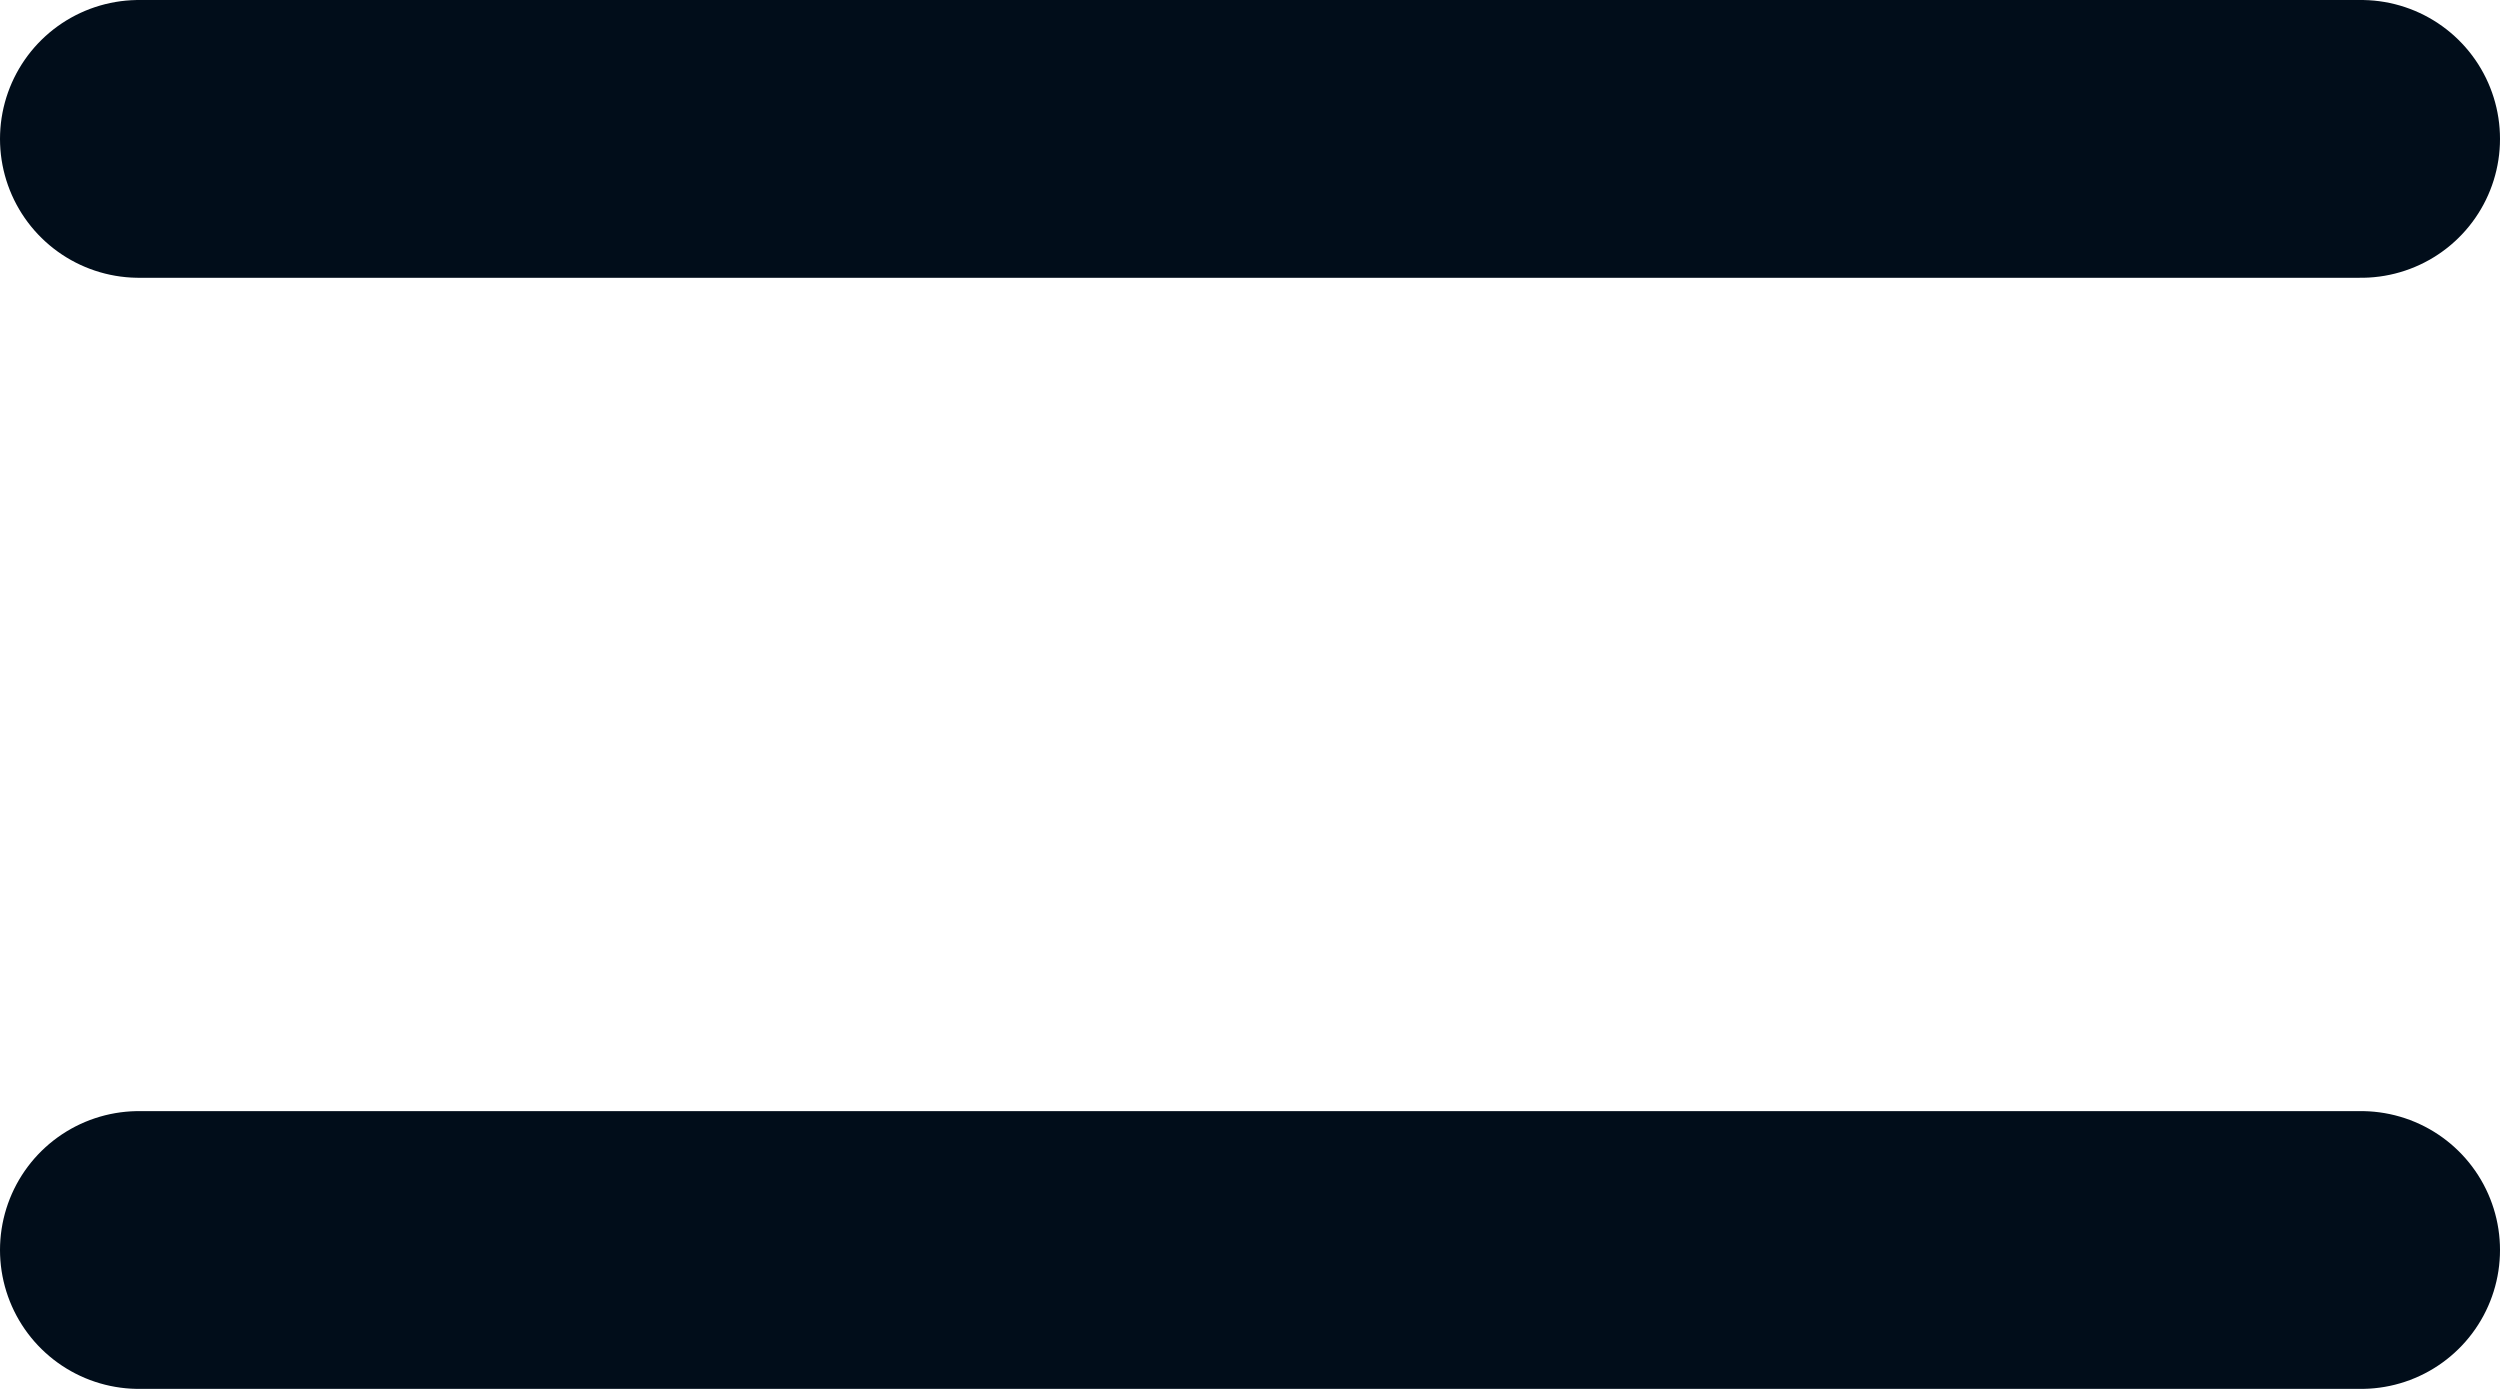
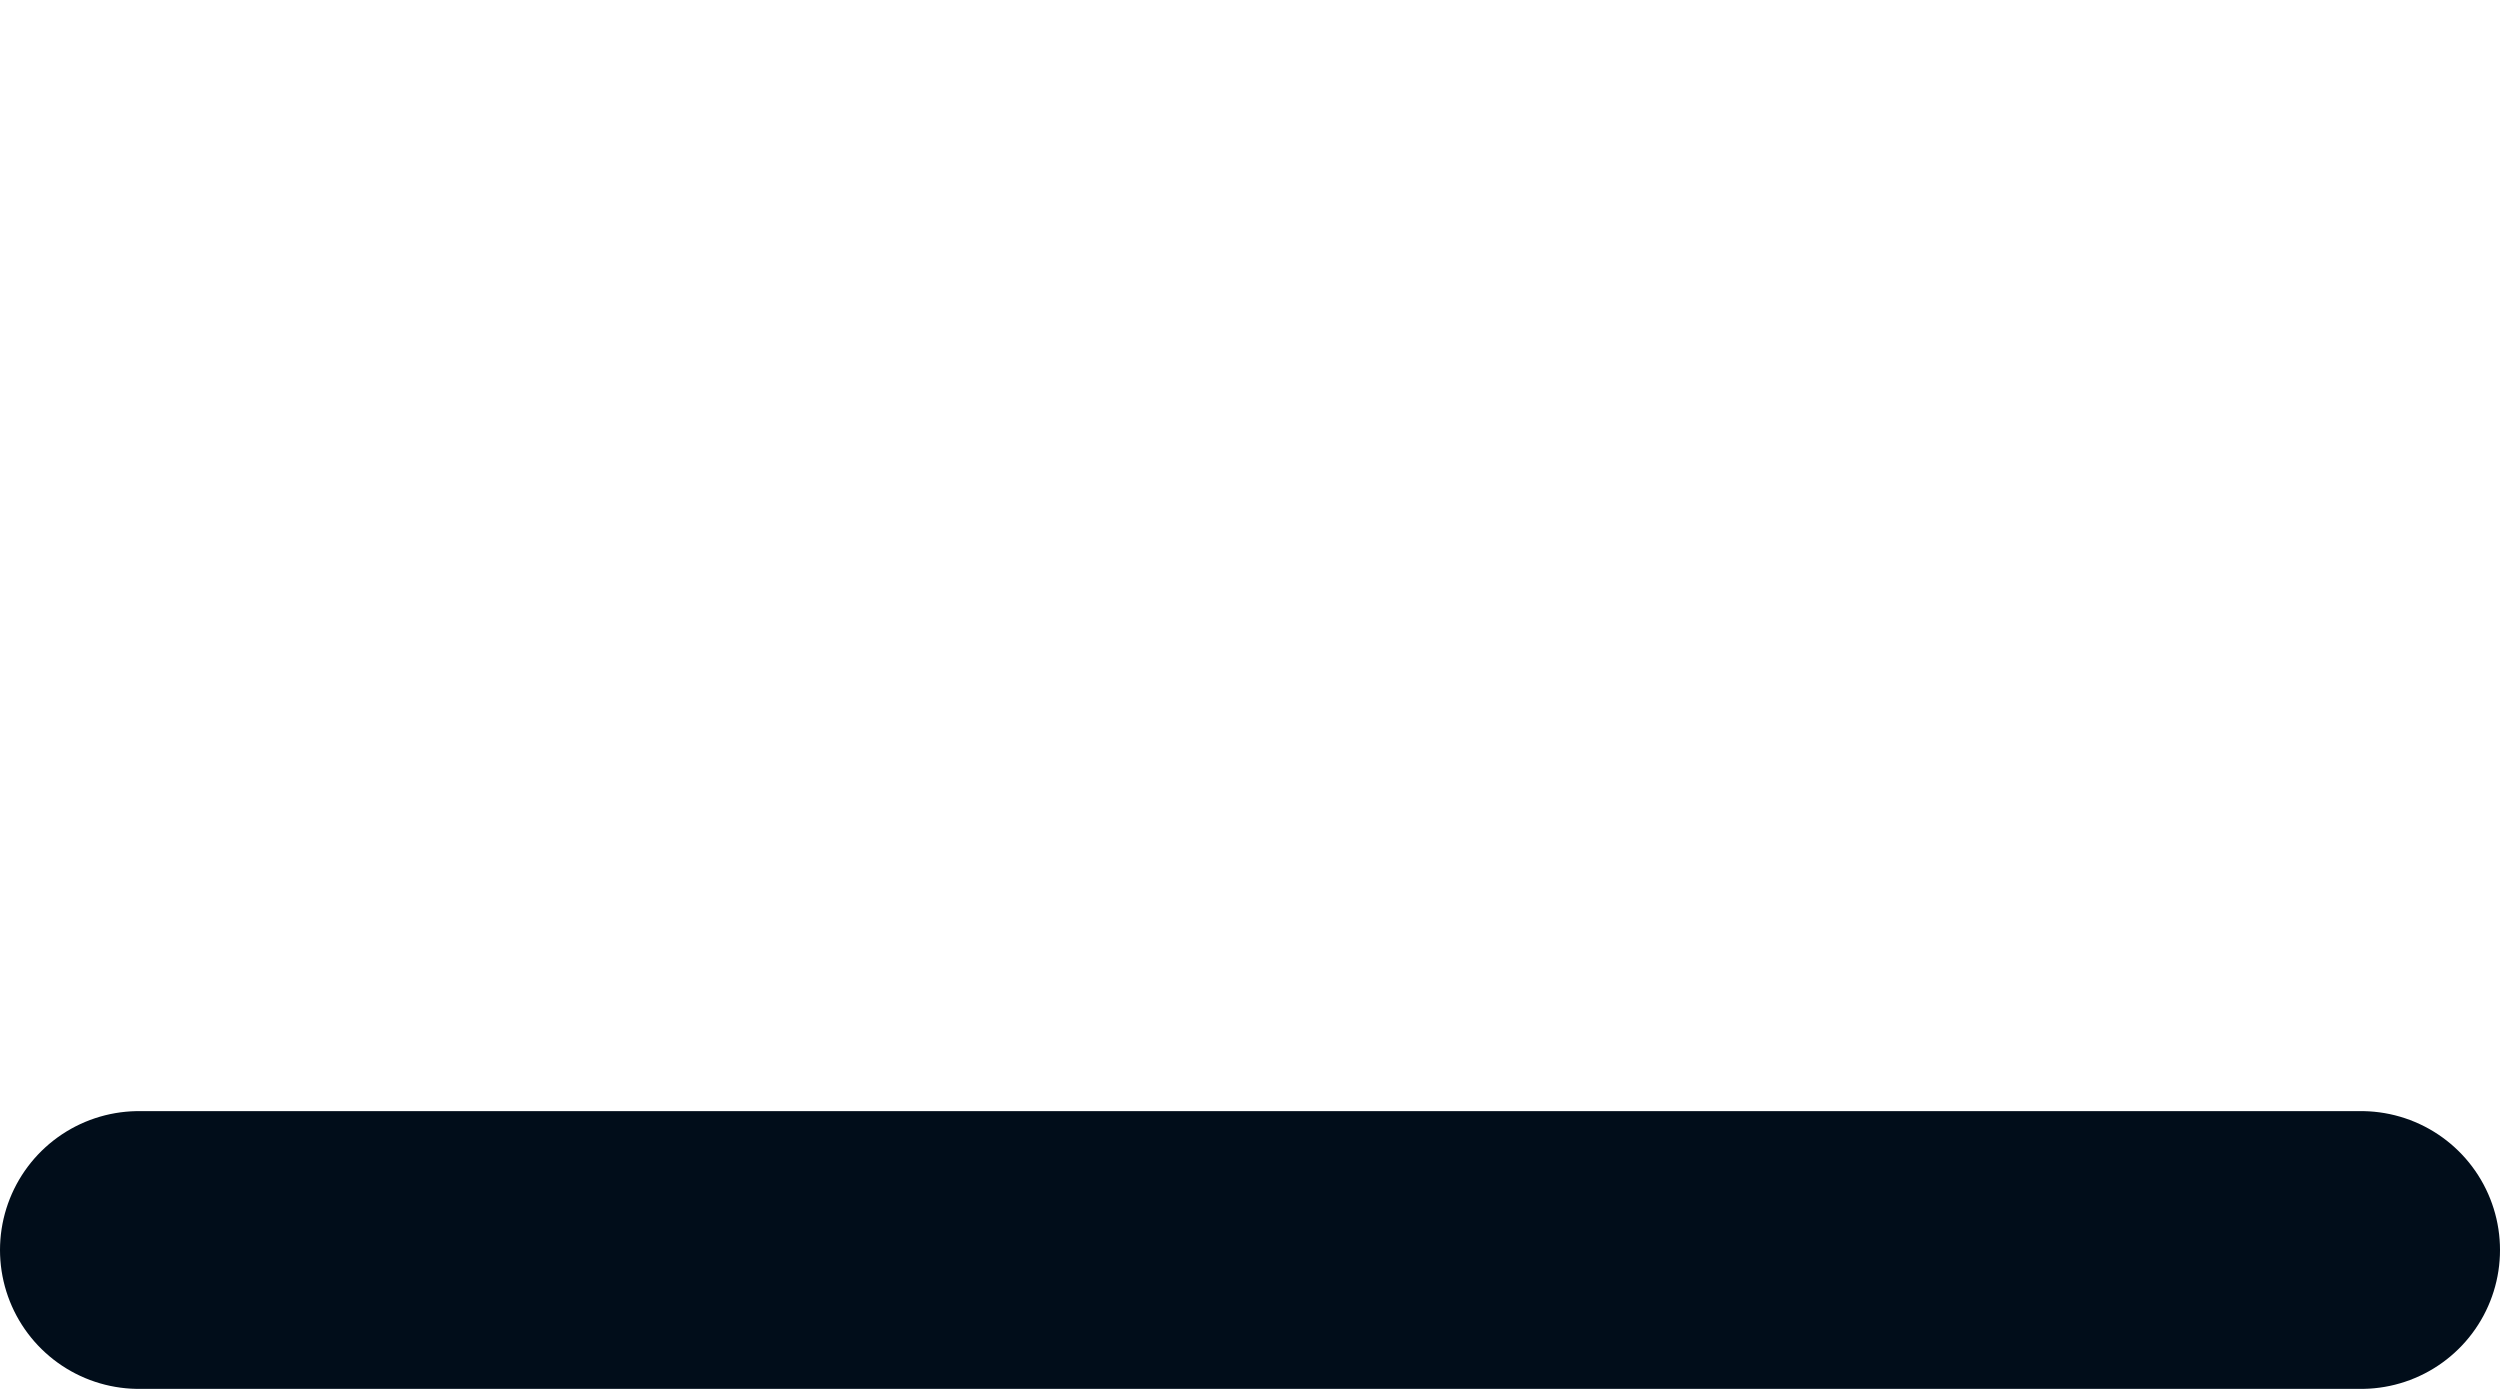
<svg xmlns="http://www.w3.org/2000/svg" width="18" height="10" viewBox="0 0 18 10" fill="none">
-   <path d="M1 1H17M1 9H17" stroke="#010D1A" stroke-width="2" stroke-linecap="round" stroke-linejoin="round" />
+   <path d="M1 1M1 9H17" stroke="#010D1A" stroke-width="2" stroke-linecap="round" stroke-linejoin="round" />
</svg>